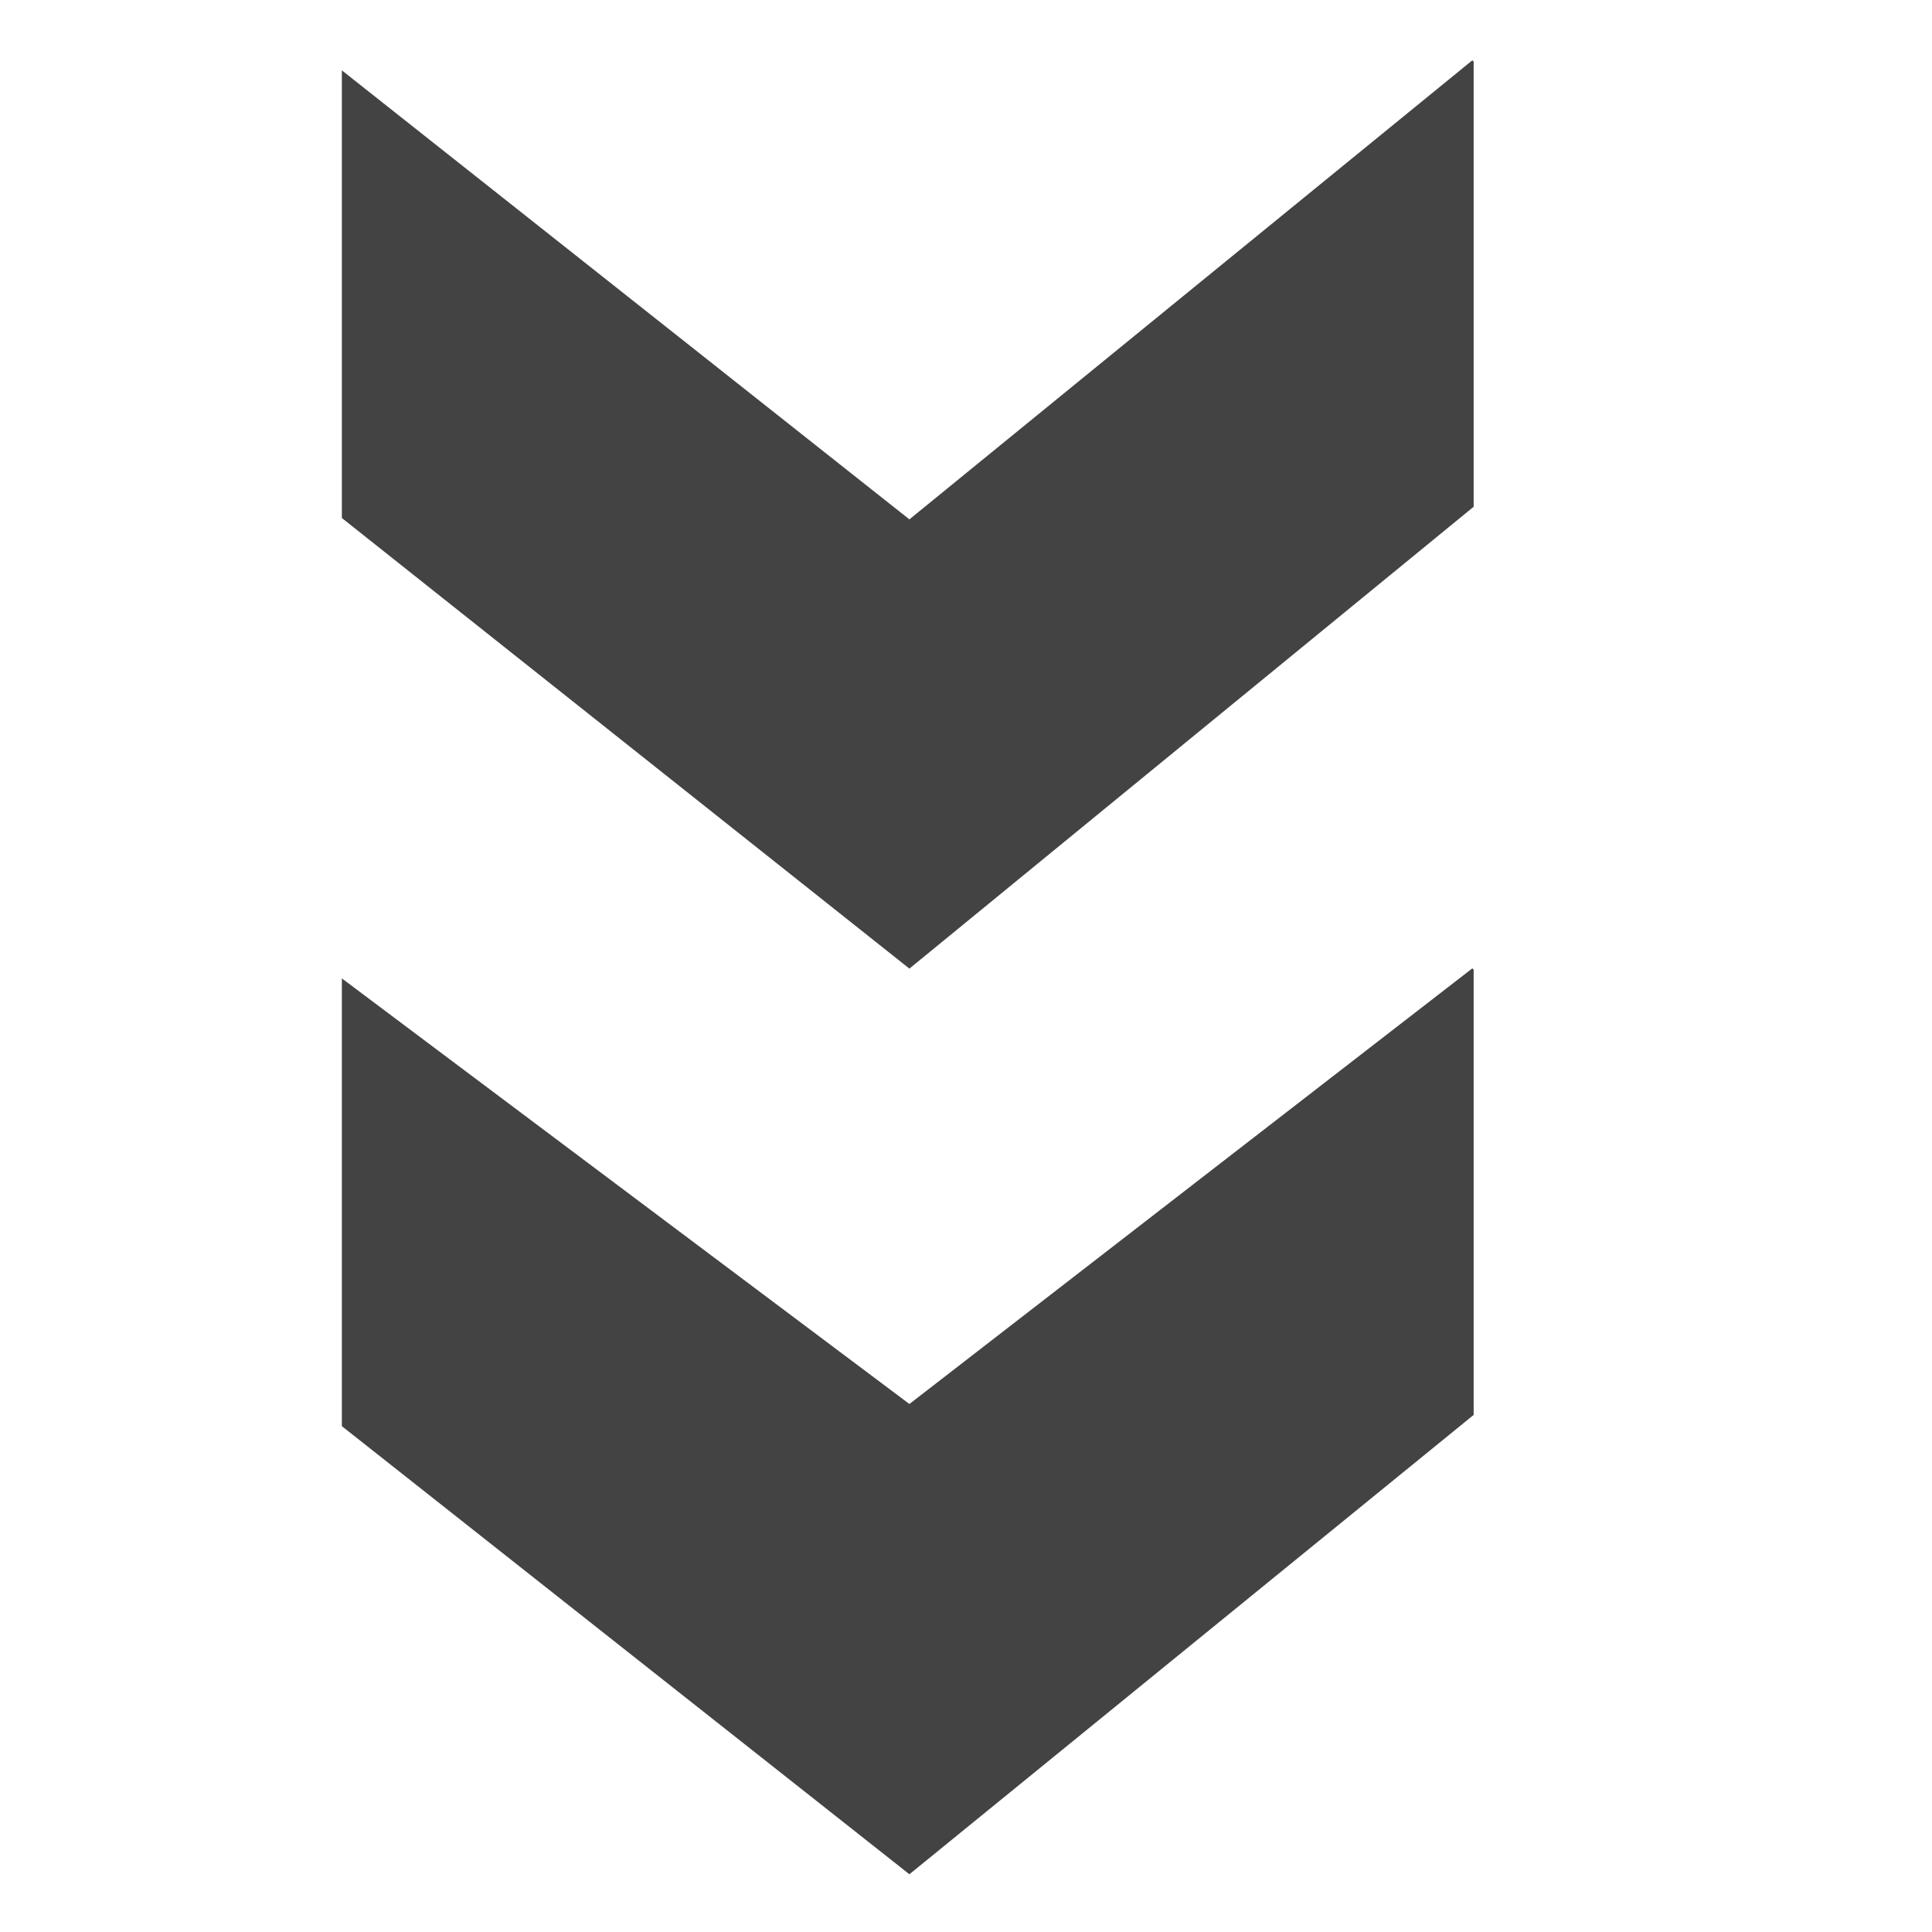
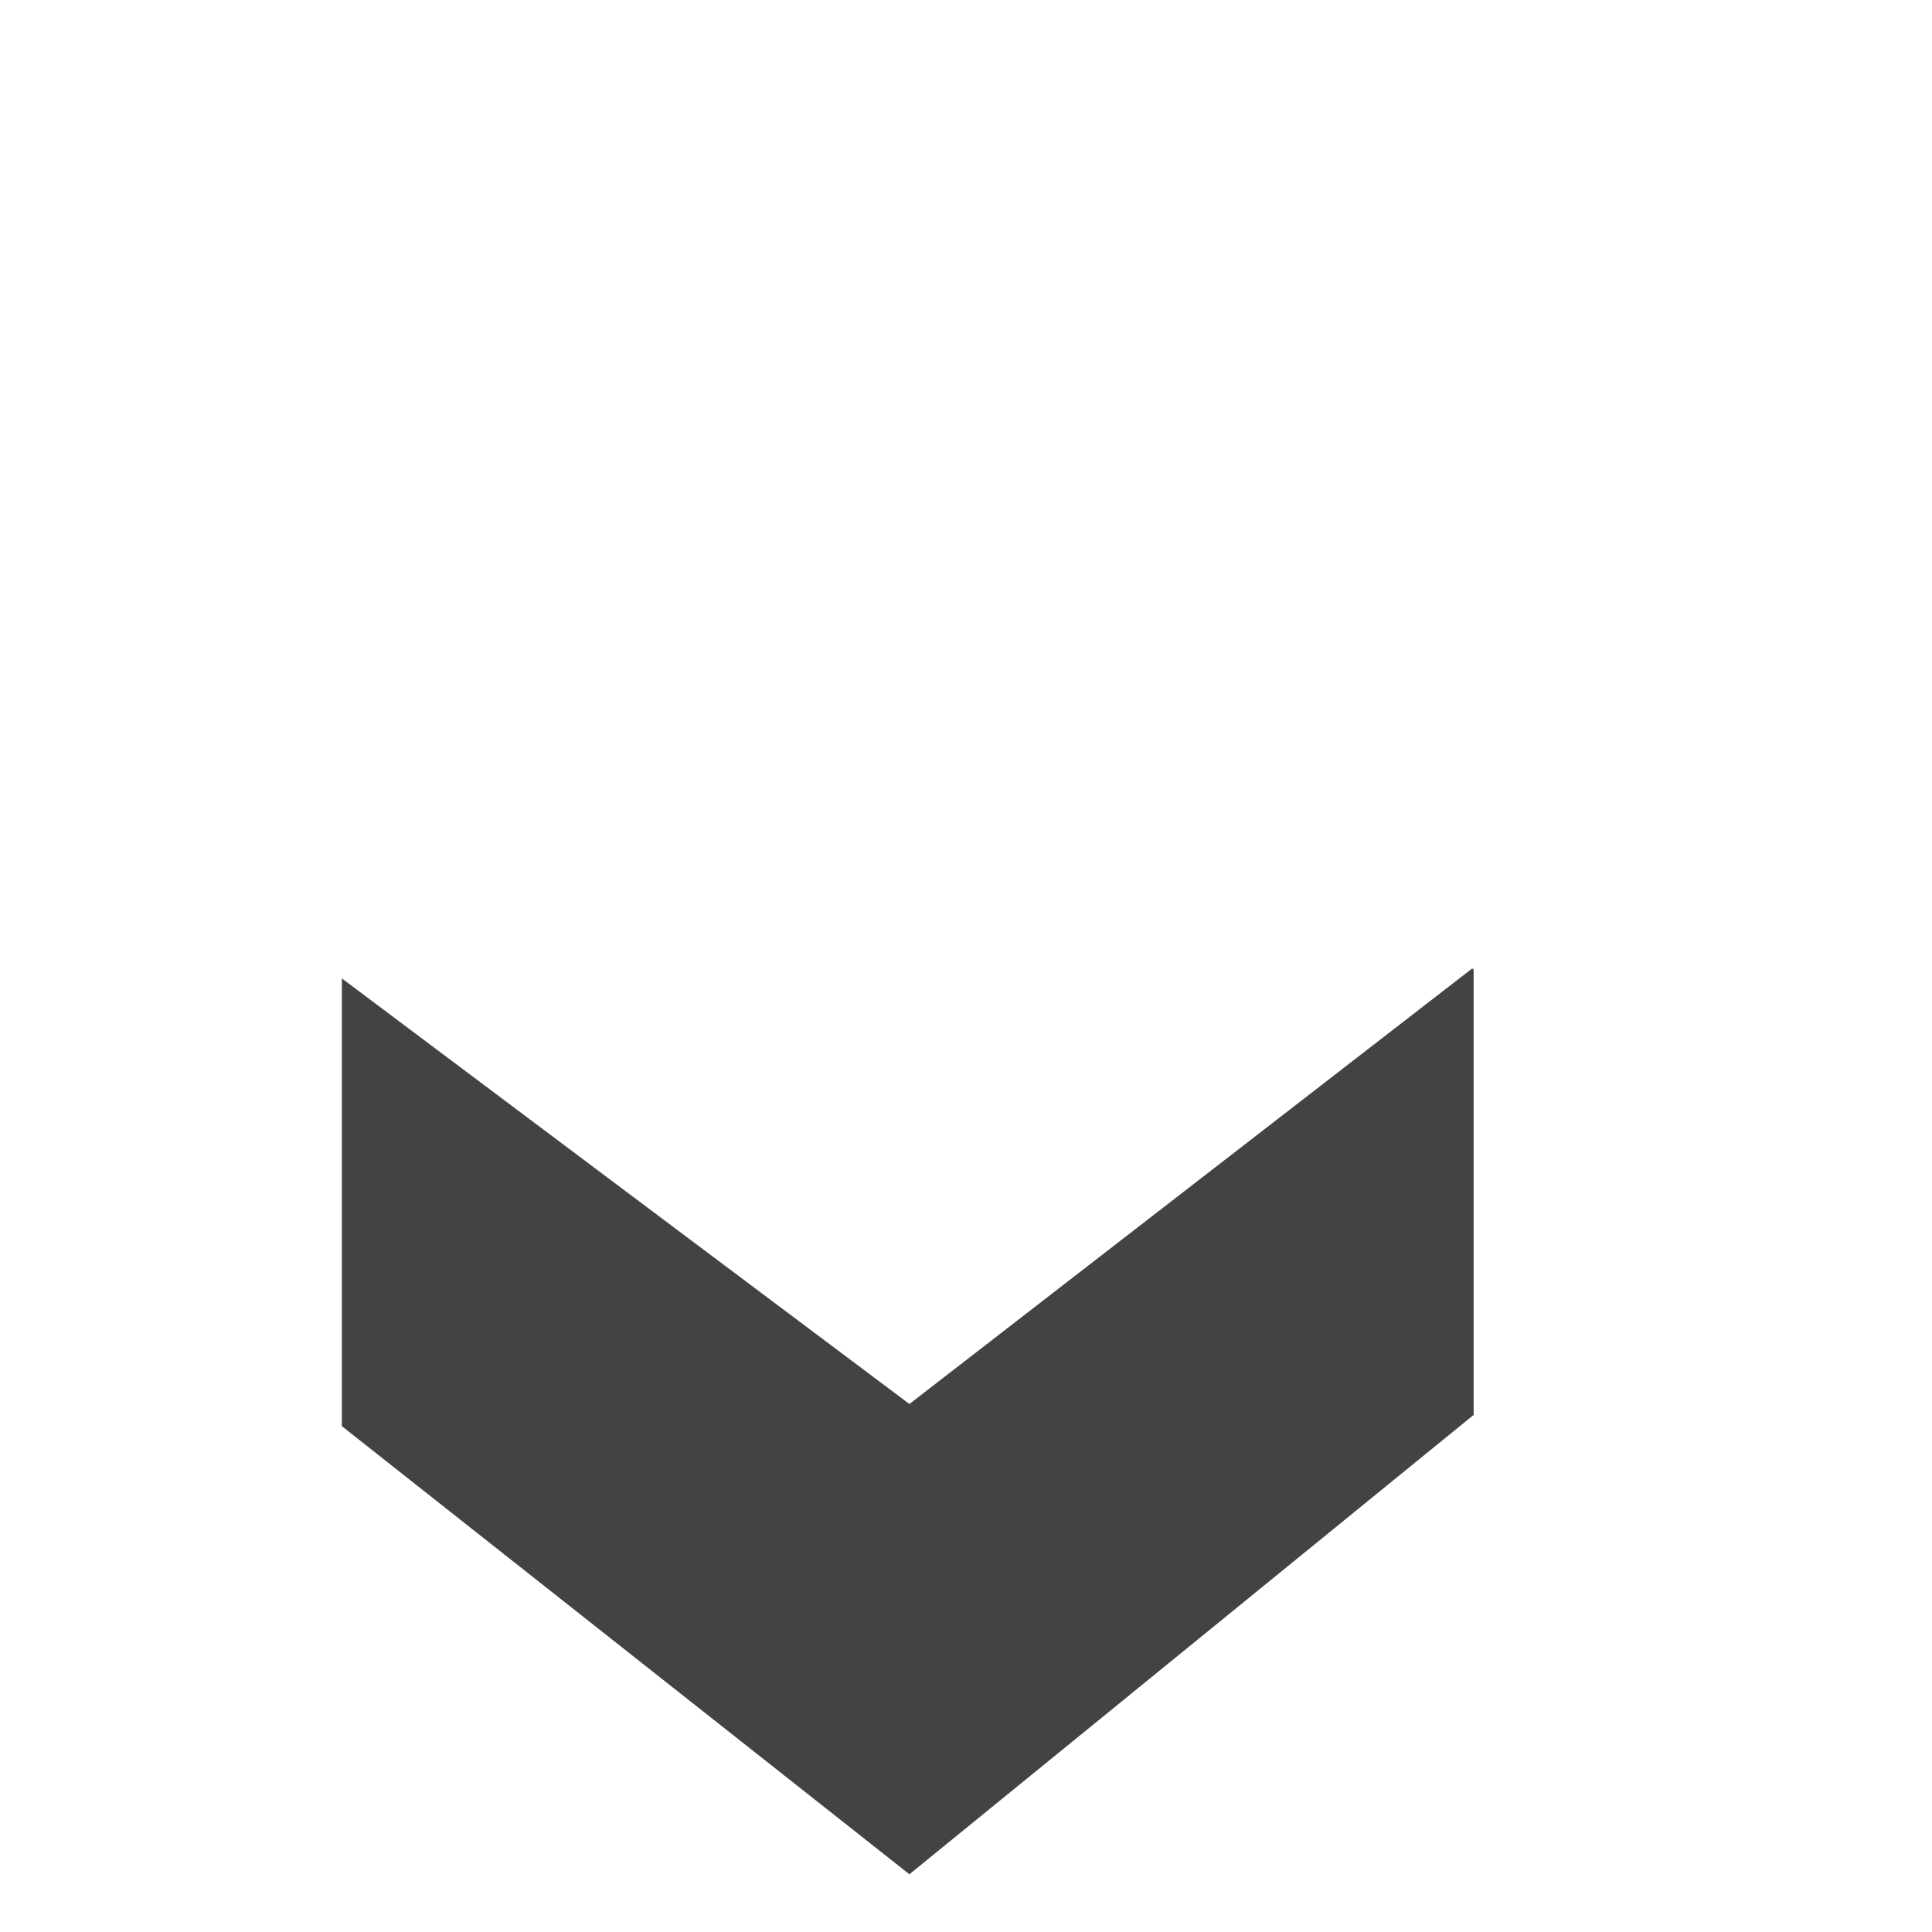
<svg xmlns="http://www.w3.org/2000/svg" width="800px" height="800px" viewBox="0 -0.5 17 17" version="1.1" class="si-glyph si-glyph-two-arrow-down">
  <title>1117</title>
  <defs>

</defs>
  <g stroke="none" stroke-width="1" fill="none" fill-rule="evenodd">
    <g transform="translate(3, 0)" fill="#434343">
      <path d="M5.002,11.854 L0.008,8.109 L0.008,12.049 L5.002,15.992 L9.967,11.95 L9.967,8.032 L9.955,8.021 L5.002,11.854 Z" class="si-glyph-fill">

</path>
-       <path d="M5.002,4.07 L0.008,0.119 L0.008,4.058 L5.002,8.023 L9.967,3.959 L9.967,0.041 L9.955,0.031 L5.002,4.07 Z" class="si-glyph-fill">
- 
- </path>
    </g>
  </g>
</svg>